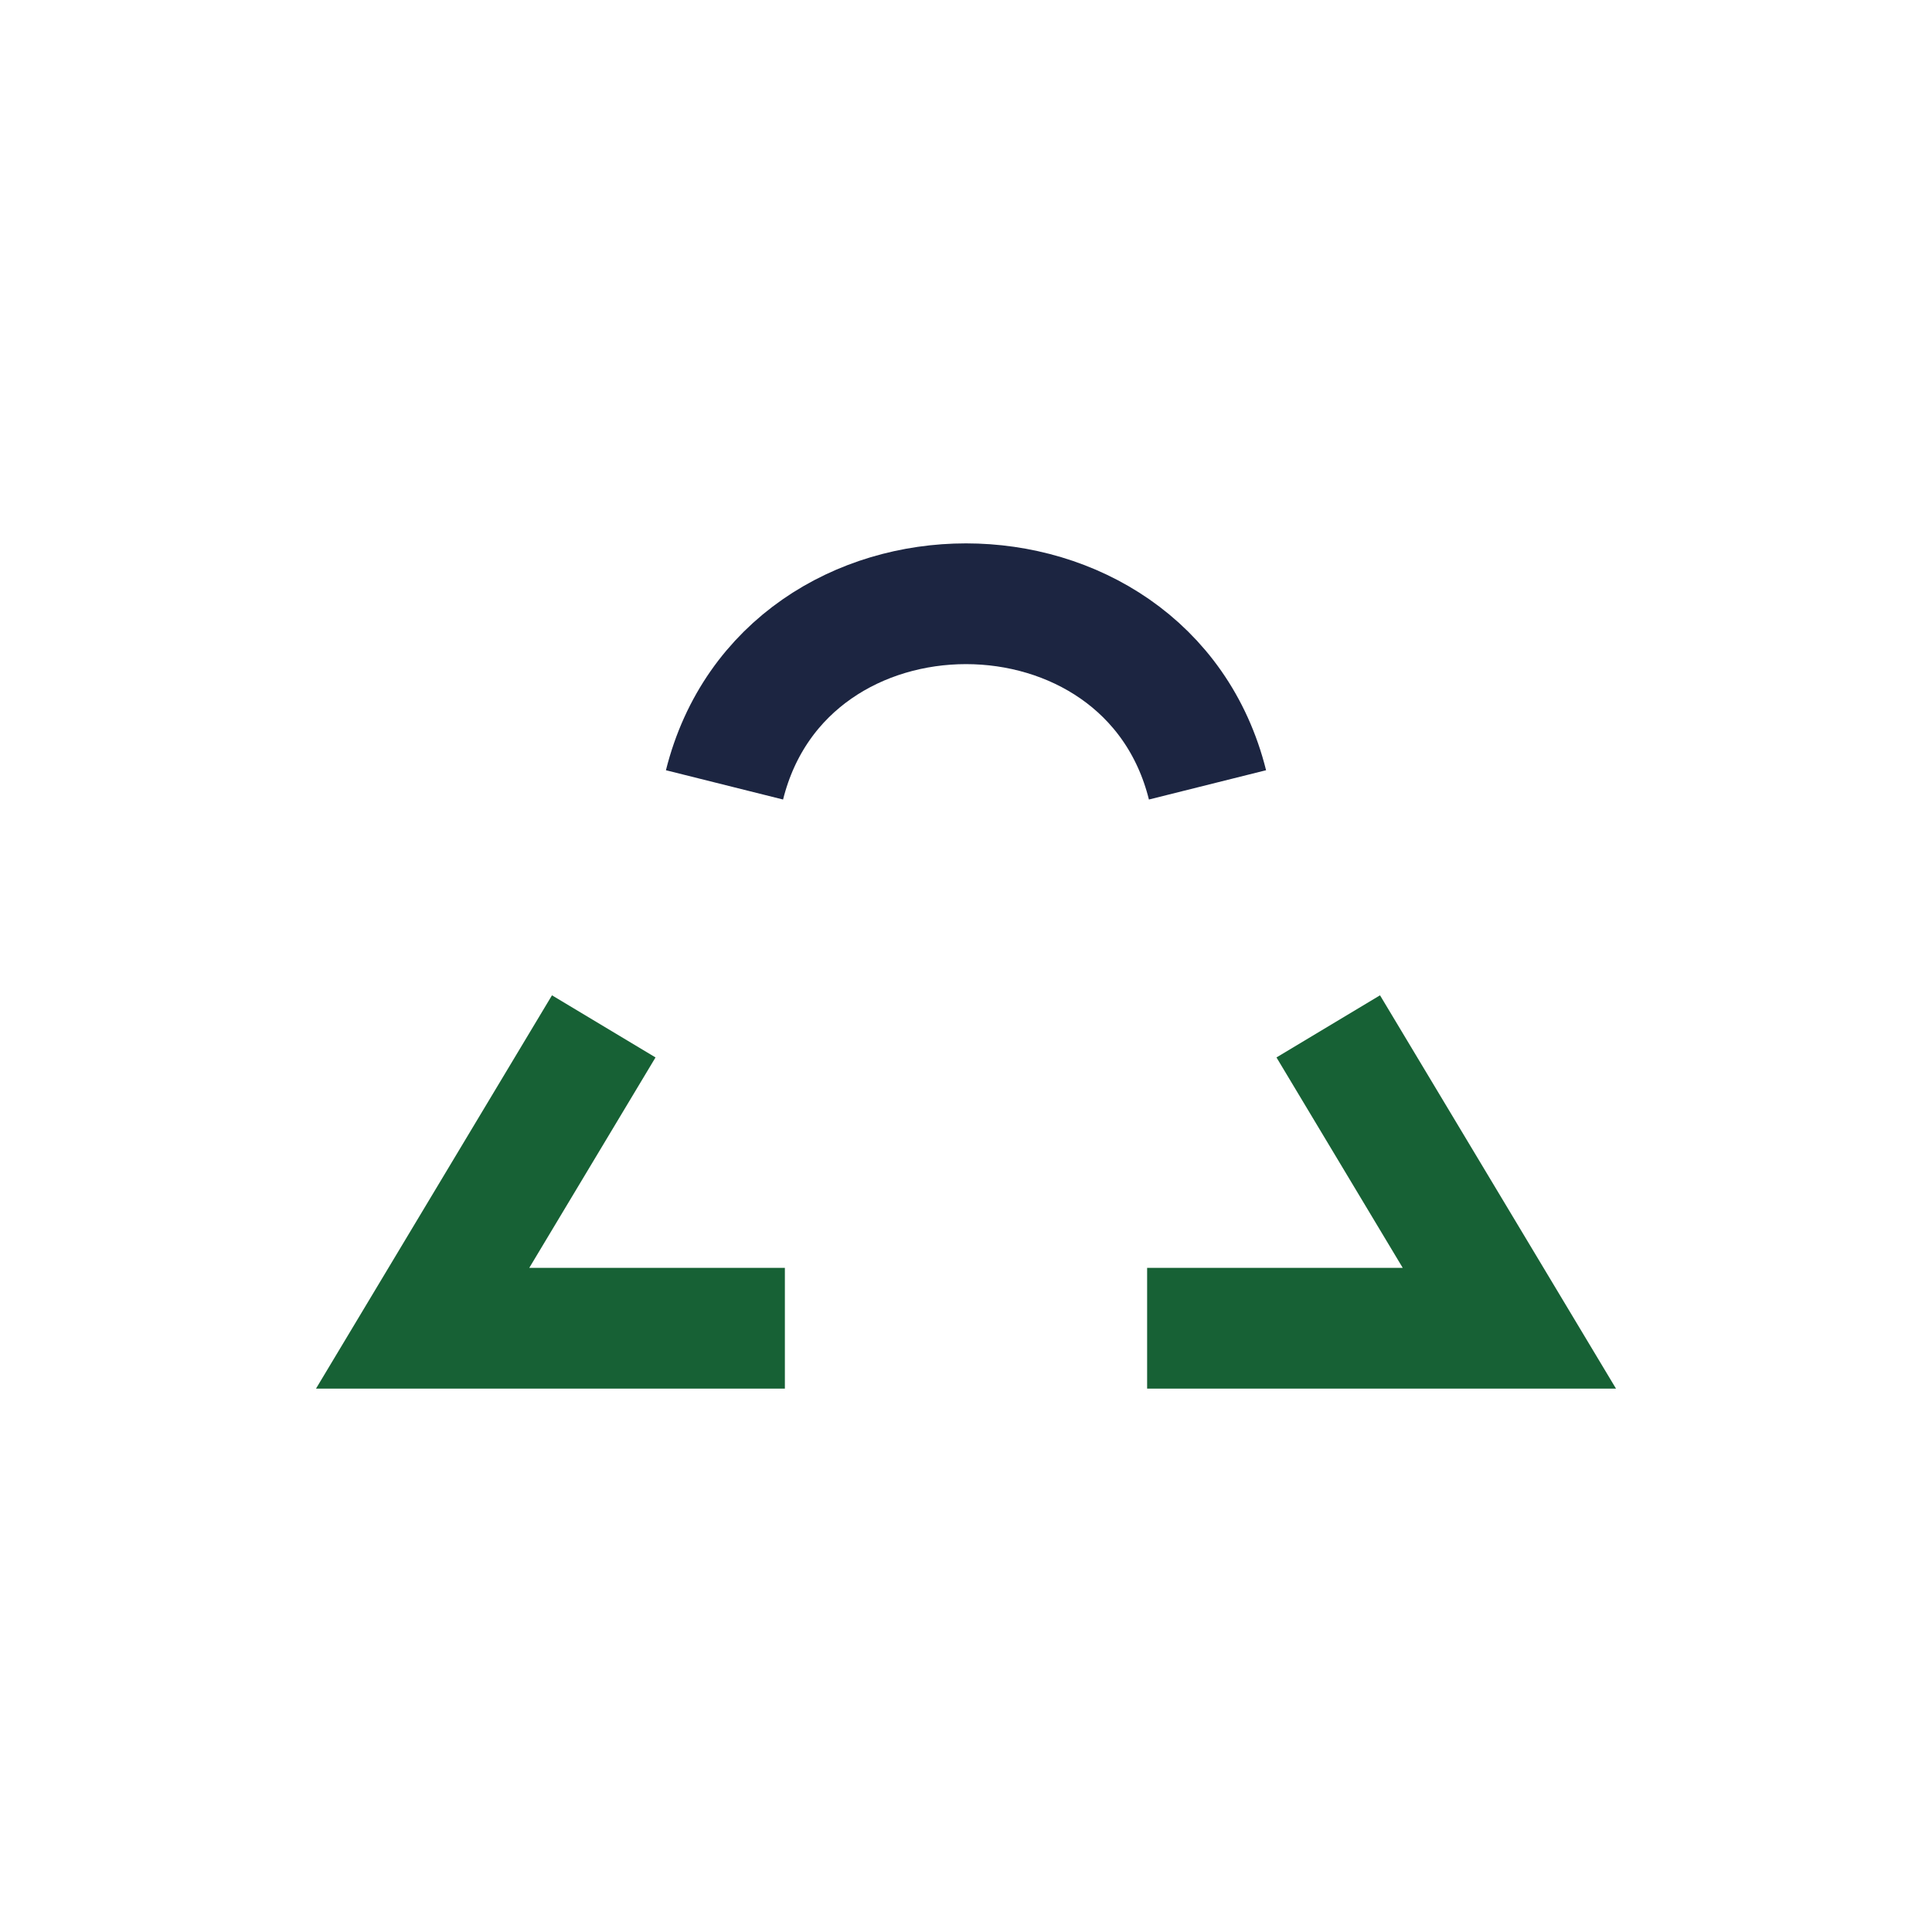
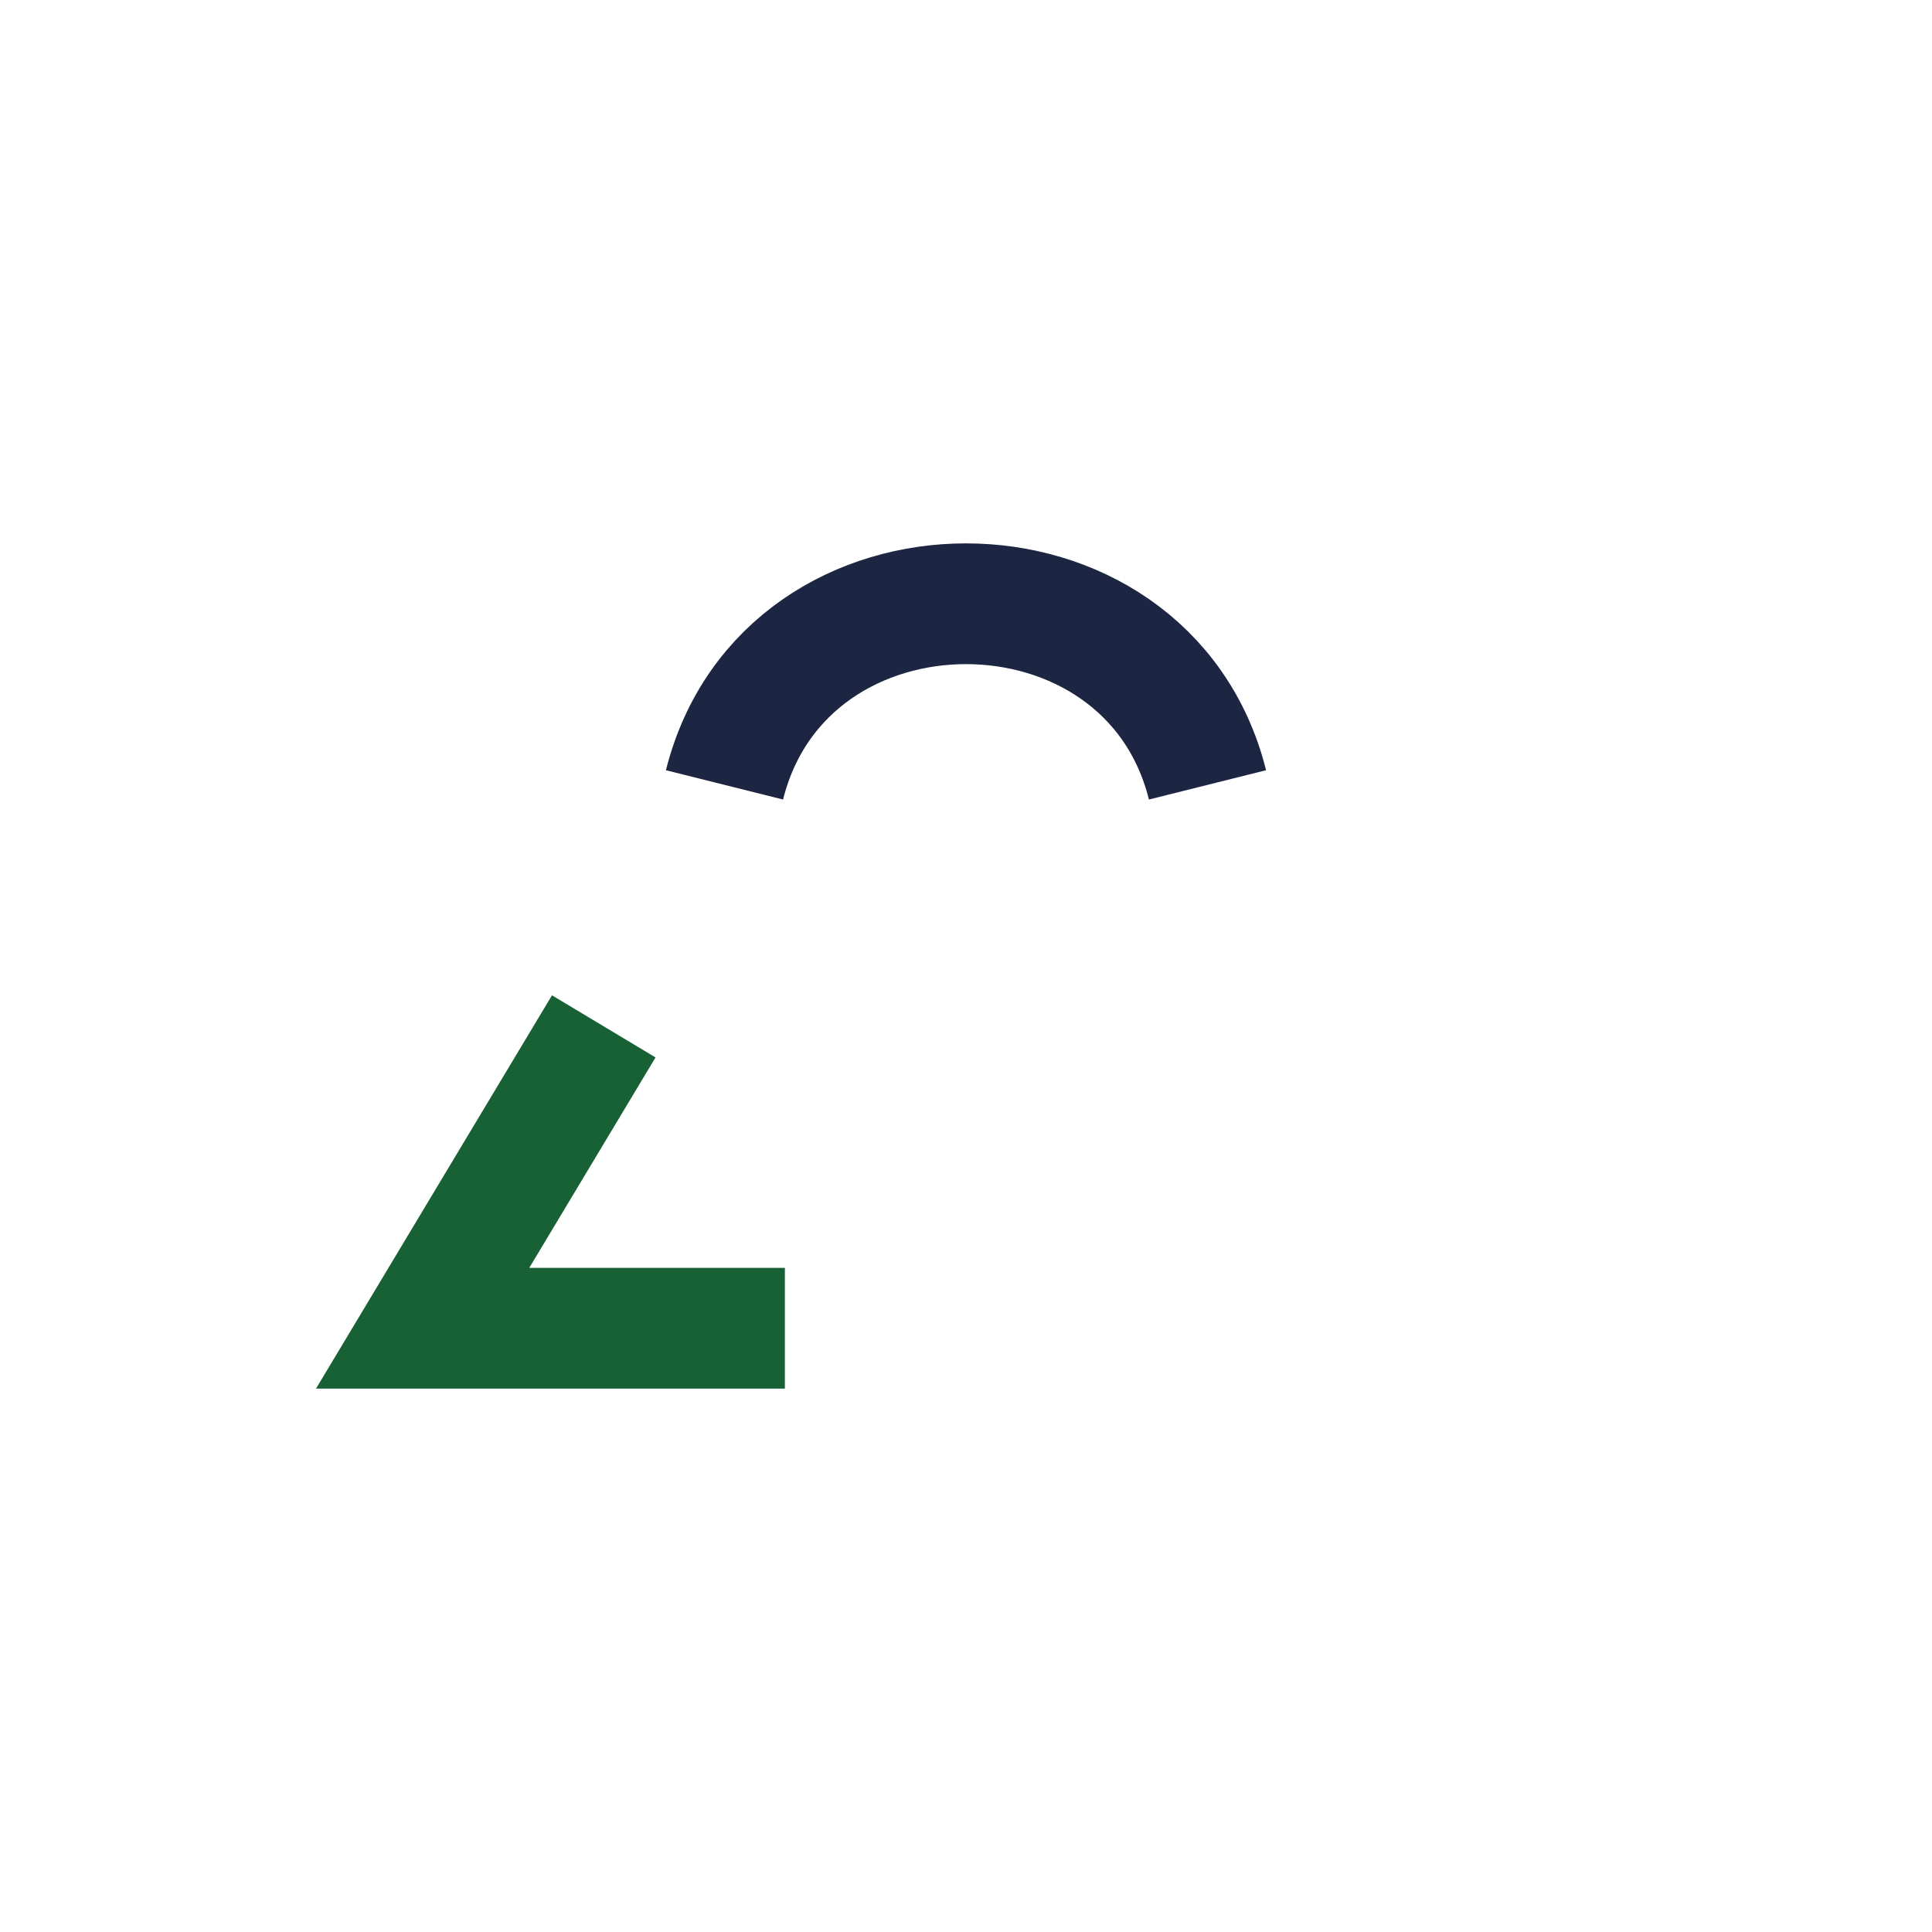
<svg xmlns="http://www.w3.org/2000/svg" width="32" height="32" viewBox="0 0 32 32">
  <path d="M10 17l-3 5h6" fill="none" stroke="#176135" stroke-width="2" />
-   <path d="M22 17l3 5h-6" fill="none" stroke="#176135" stroke-width="2" />
  <path d="M12 13C13 9 19 9 20 13" fill="none" stroke="#1C2541" stroke-width="2" />
</svg>